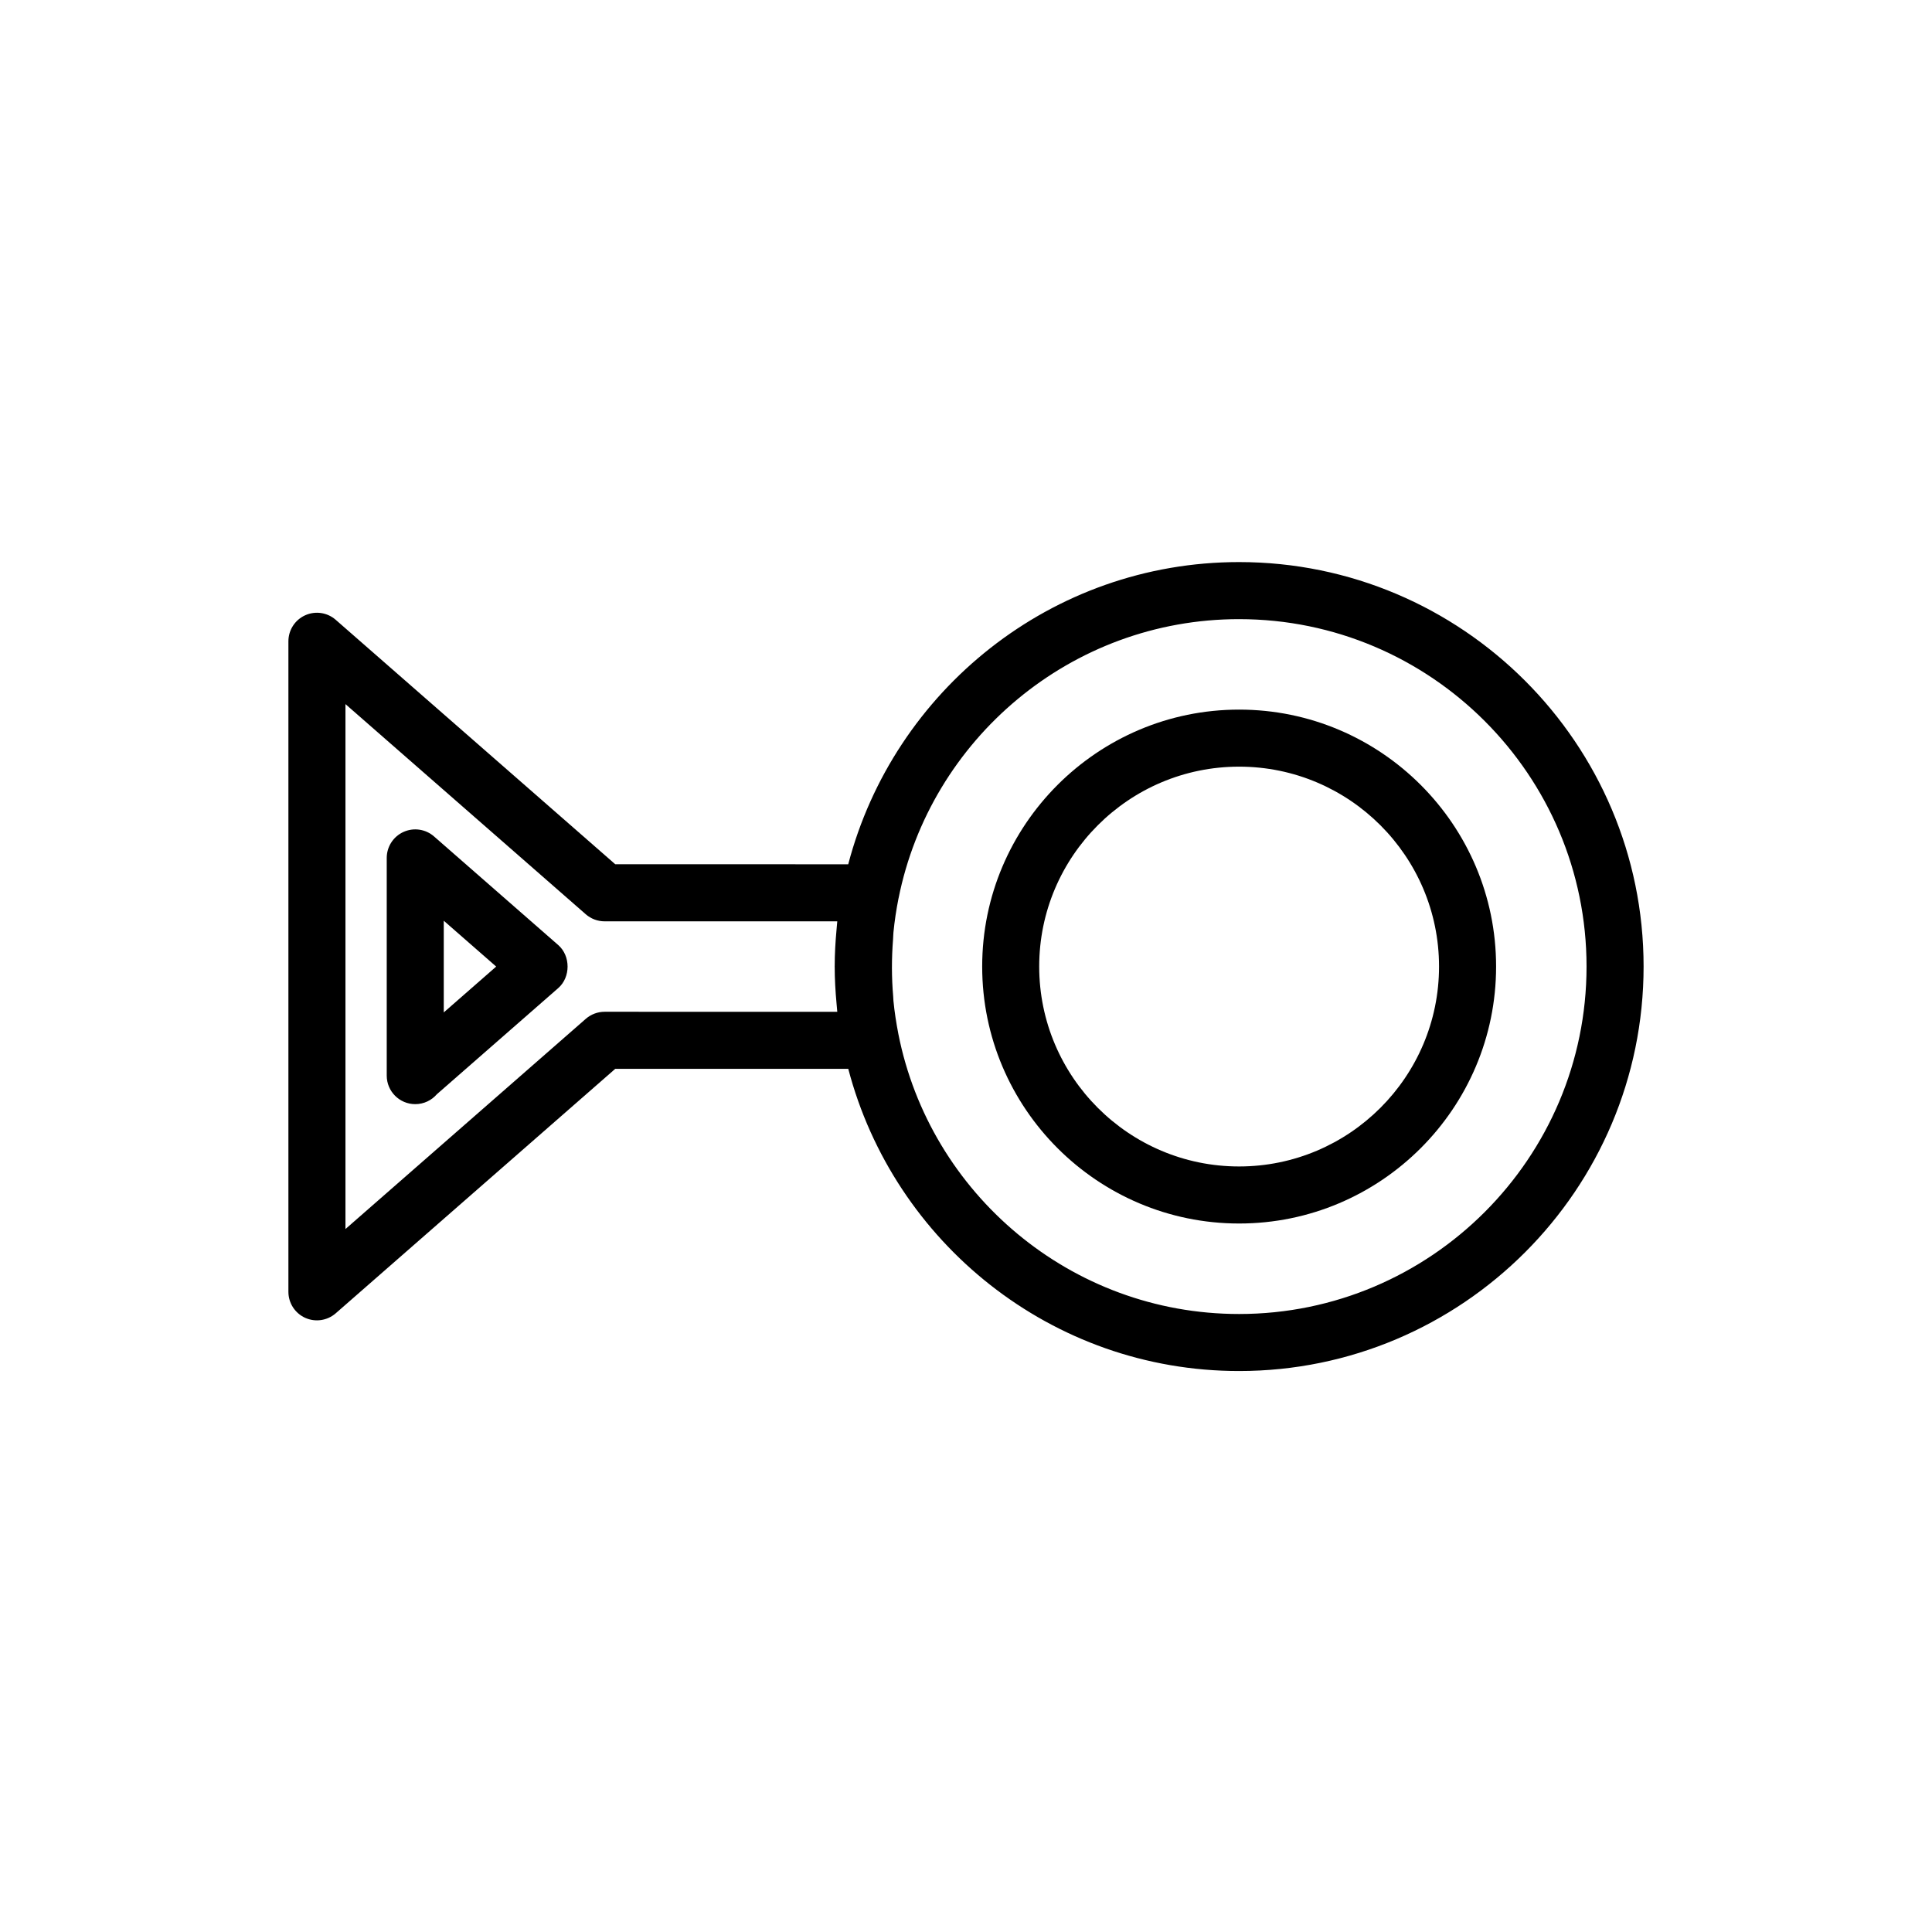
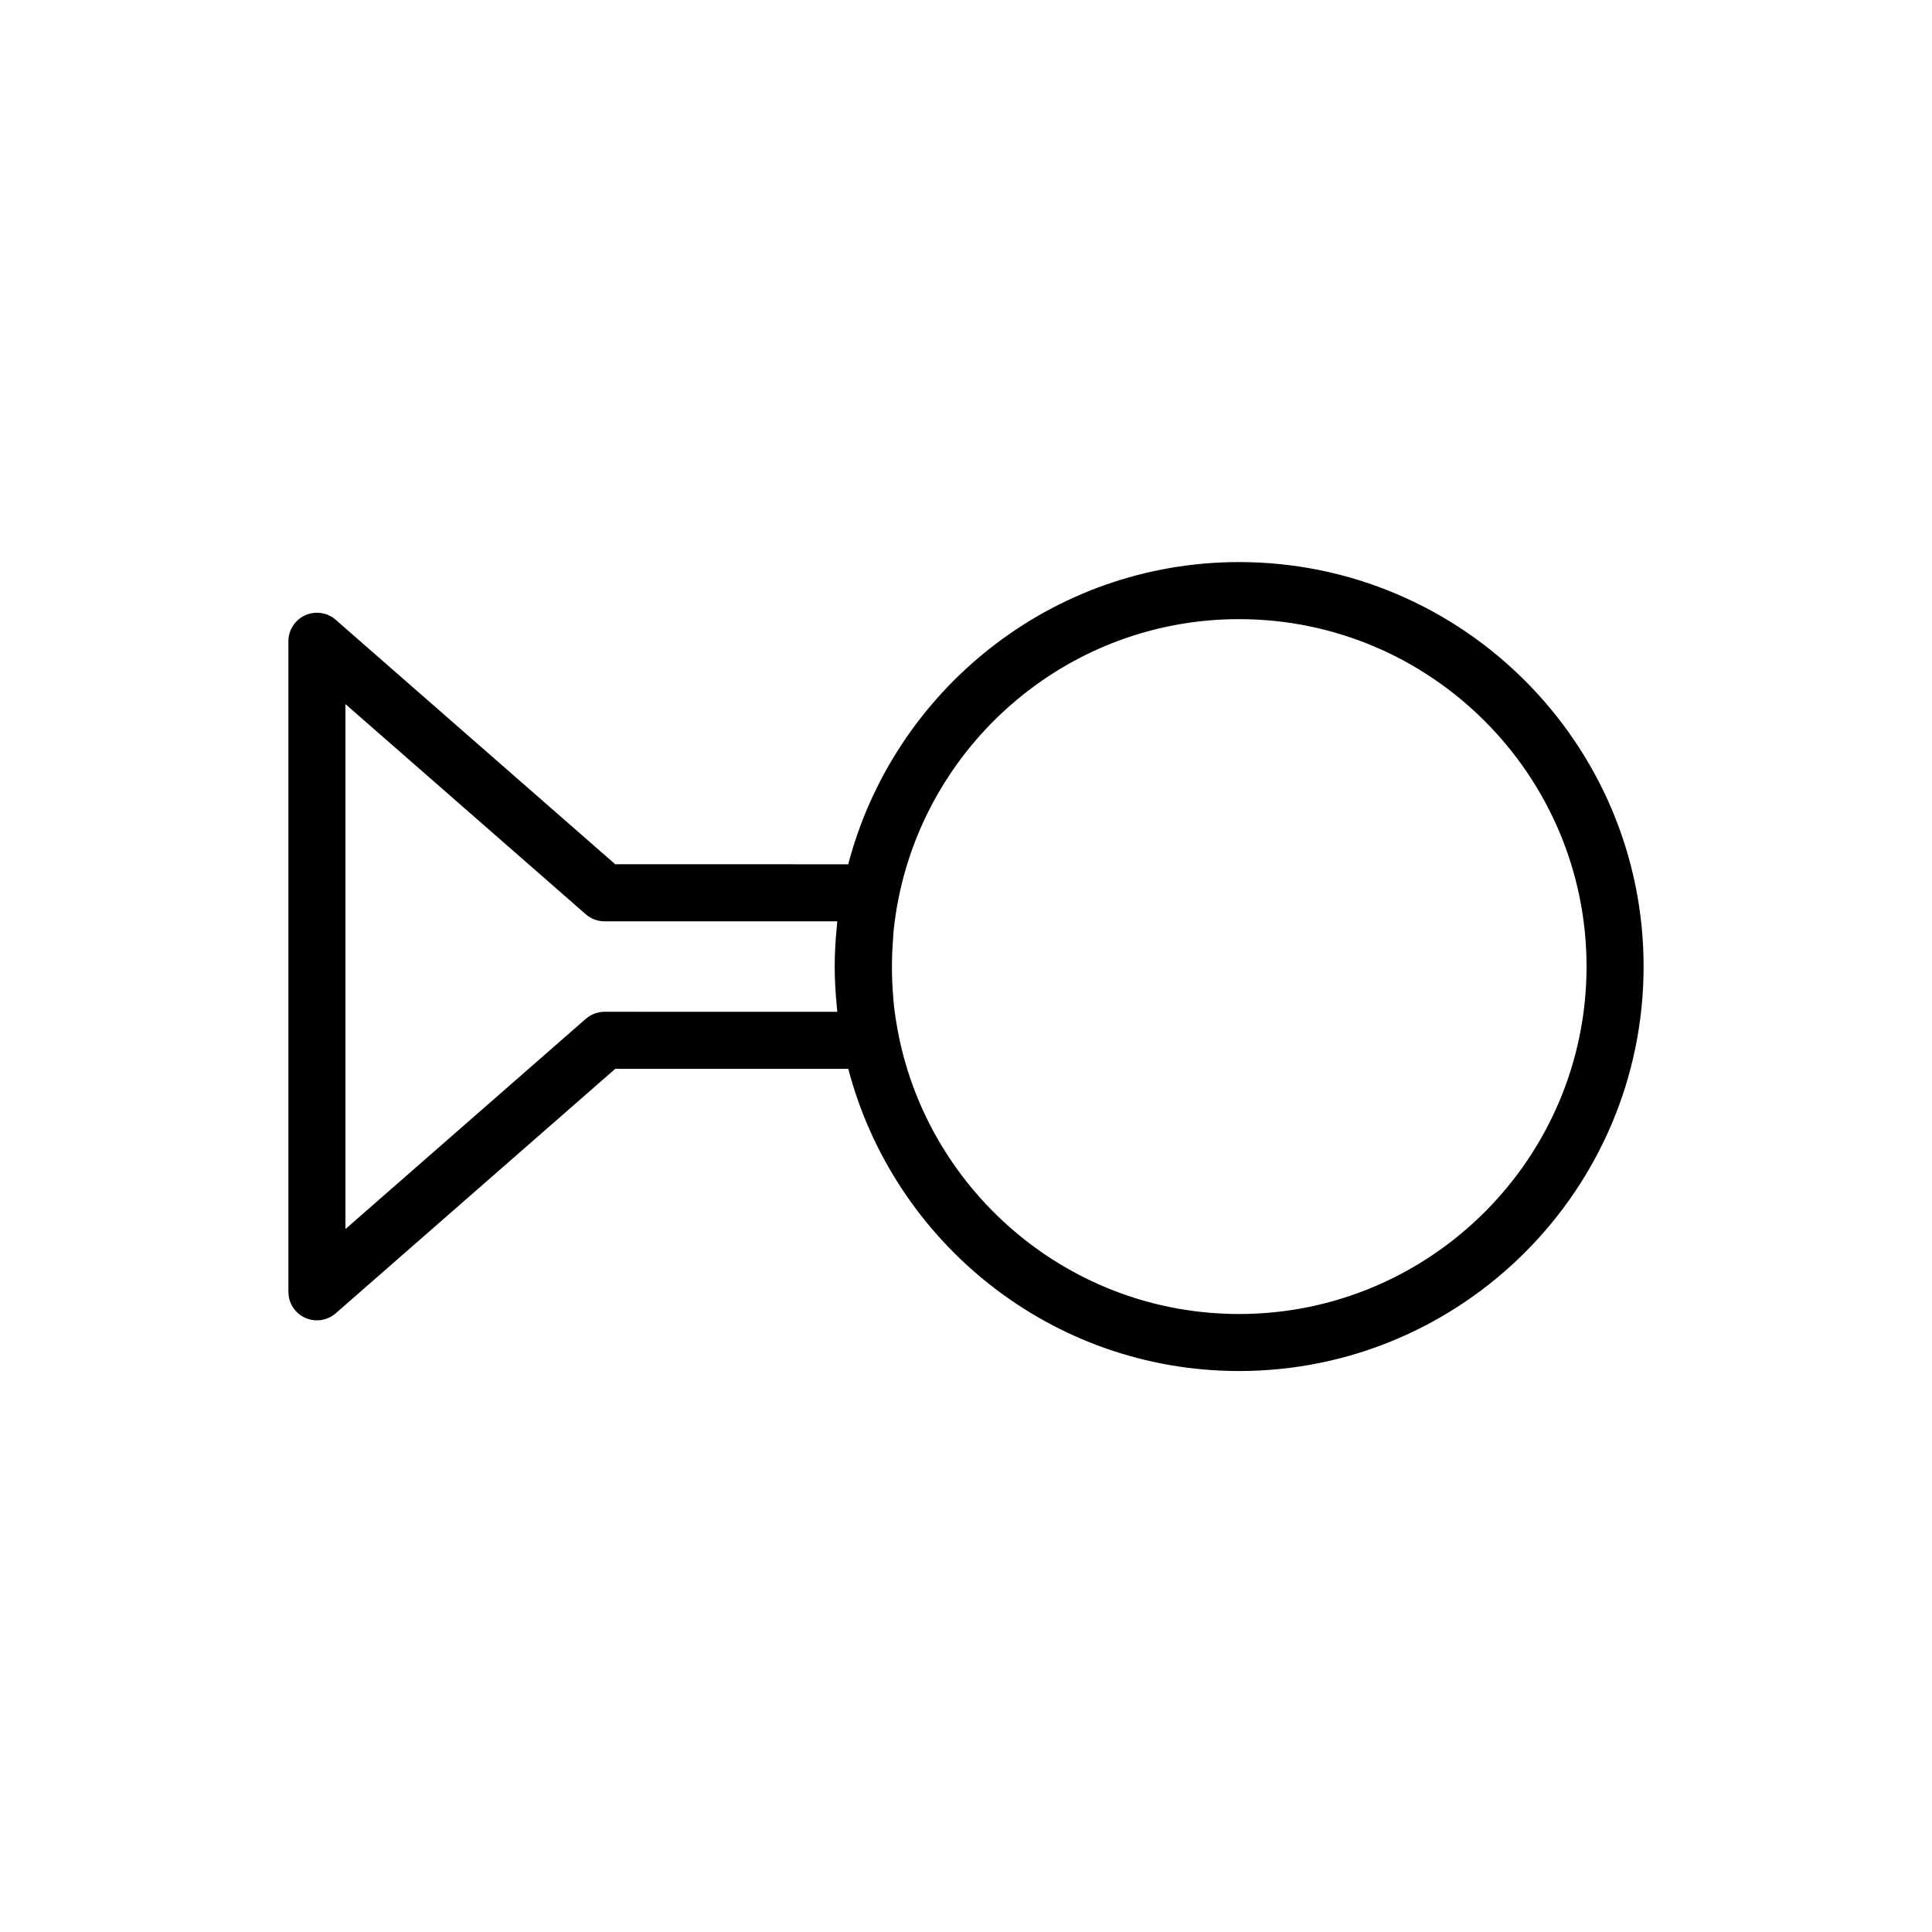
<svg xmlns="http://www.w3.org/2000/svg" fill="#000000" width="800px" height="800px" version="1.1" viewBox="144 144 512 512">
  <g>
-     <path d="m404.29 400.14c0 37.551 30.547 68.102 68.086 68.102 37.551 0 68.105-30.551 68.105-68.102 0-37.539-30.551-68.086-68.105-68.086-37.543 0-68.086 30.547-68.086 68.086zm121.07 0c0 29.223-23.766 52.984-52.992 52.984-29.207 0-52.969-23.766-52.969-52.984 0-29.207 23.766-52.969 52.969-52.969 29.227-0.004 52.992 23.762 52.992 52.969z" />
-     <path d="m291.95 394.46-32.93-28.797c-2.231-1.953-5.394-2.414-8.098-1.188-2.699 1.223-4.434 3.914-4.434 6.883v57.59c0.004 0.031 0 0.059 0 0.102 0 4.172 3.379 7.559 7.559 7.559 2.289 0 4.344-1.023 5.727-2.625l32.18-28.145c3.281-2.875 3.281-8.508-0.004-11.379zm-30.348-6.457 13.891 12.148-13.891 12.152z" />
    <path d="m307.05 427.25h61.75c12.055 46.004 53.852 80.086 103.57 80.086 59.105 0 107.2-48.09 107.2-107.2 0-59.094-48.09-107.18-107.2-107.18-49.723 0-91.523 34.086-103.58 80.086l-61.738-0.004-74.09-64.789c-2.231-1.949-5.394-2.414-8.098-1.188-2.699 1.223-4.434 3.914-4.434 6.883v172.41c0 2.961 1.734 5.648 4.434 6.879 2.699 1.219 5.863 0.754 8.098-1.188zm165.32-119.17c50.773 0 92.082 41.297 92.082 92.062 0 50.773-41.309 92.082-92.082 92.082-44.641 0-81.949-31.973-90.293-74.211-0.57-2.934-1.023-5.863-1.309-8.805-0.039-0.352-0.031-0.719-0.059-1.082-0.441-5.066-0.441-10.152-0.039-15.227 0.051-0.598 0.039-1.215 0.102-1.809 0.297-3.008 0.746-6.004 1.34-8.996 0.012-0.012 0-0.016 0.012-0.02 8.418-42.145 45.672-73.996 90.246-73.996zm-236.82 22.516 63.691 55.699c1.375 1.199 3.144 1.867 4.973 1.867h61.672c-0.02 0.141-0.031 0.289-0.039 0.434-0.07 0.59-0.102 1.195-0.156 1.789-0.297 3.211-0.484 6.41-0.484 9.613 0 0.047-0.012 0.09-0.012 0.137 0 0.047 0.012 0.09 0.012 0.137 0 3.211 0.188 6.422 0.484 9.645 0.059 0.59 0.09 1.168 0.156 1.754 0.012 0.156 0.02 0.316 0.039 0.465l-61.668-0.004c-1.828 0-3.598 0.672-4.973 1.867l-63.695 55.711z" />
  </g>
</svg>